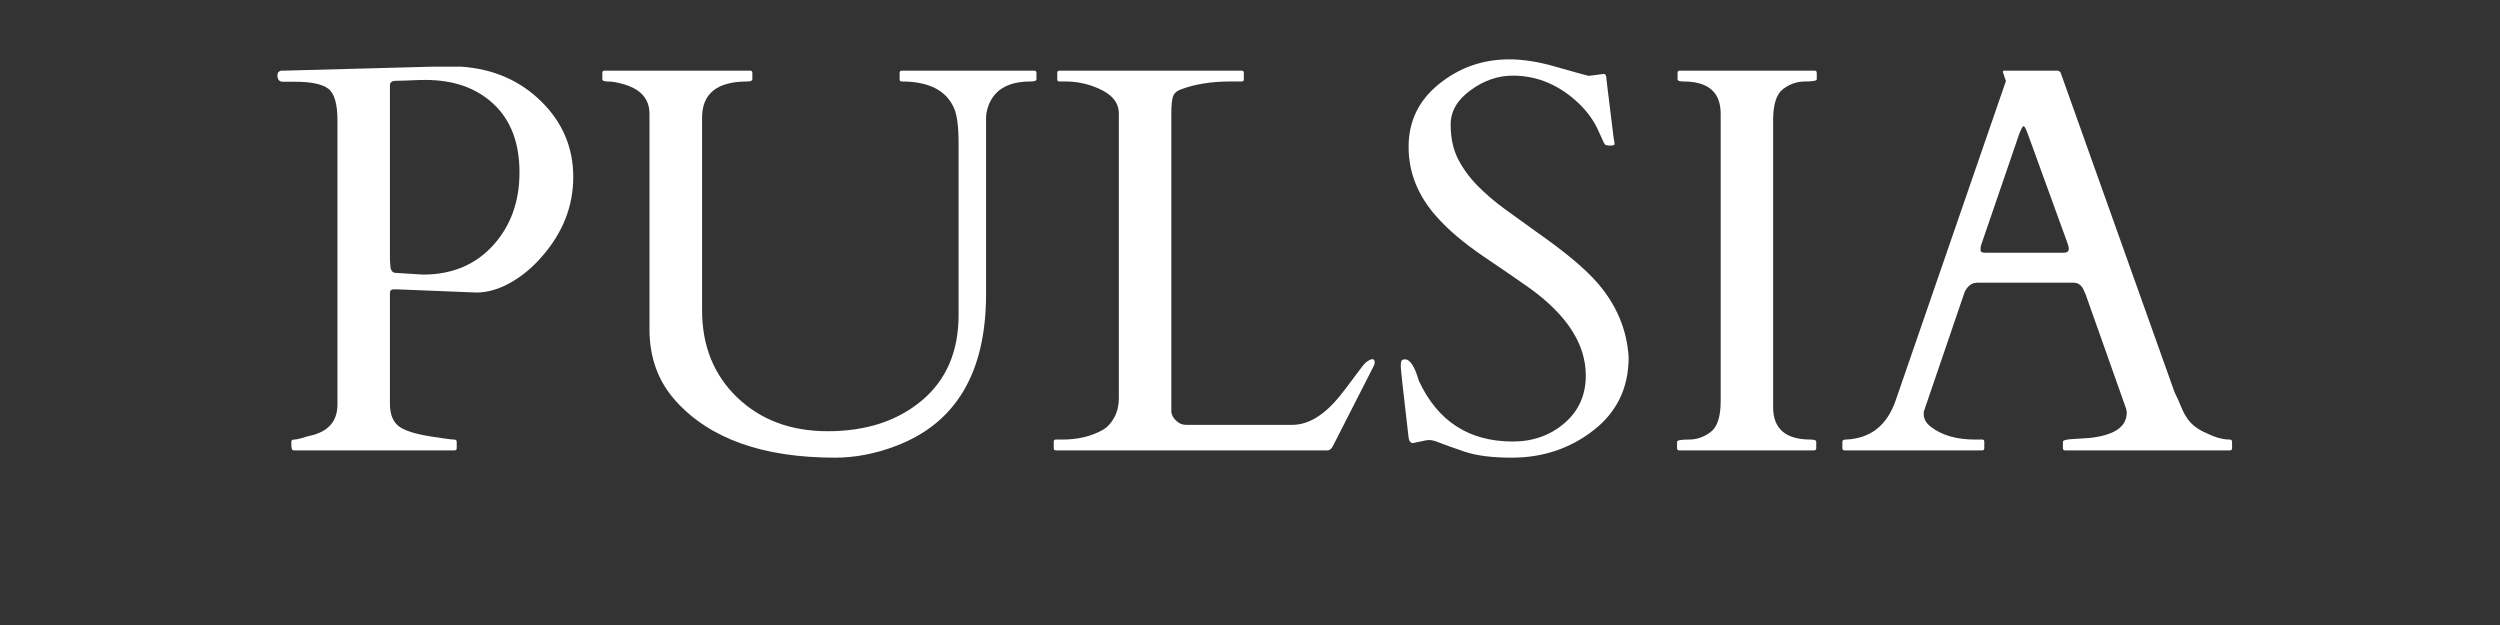
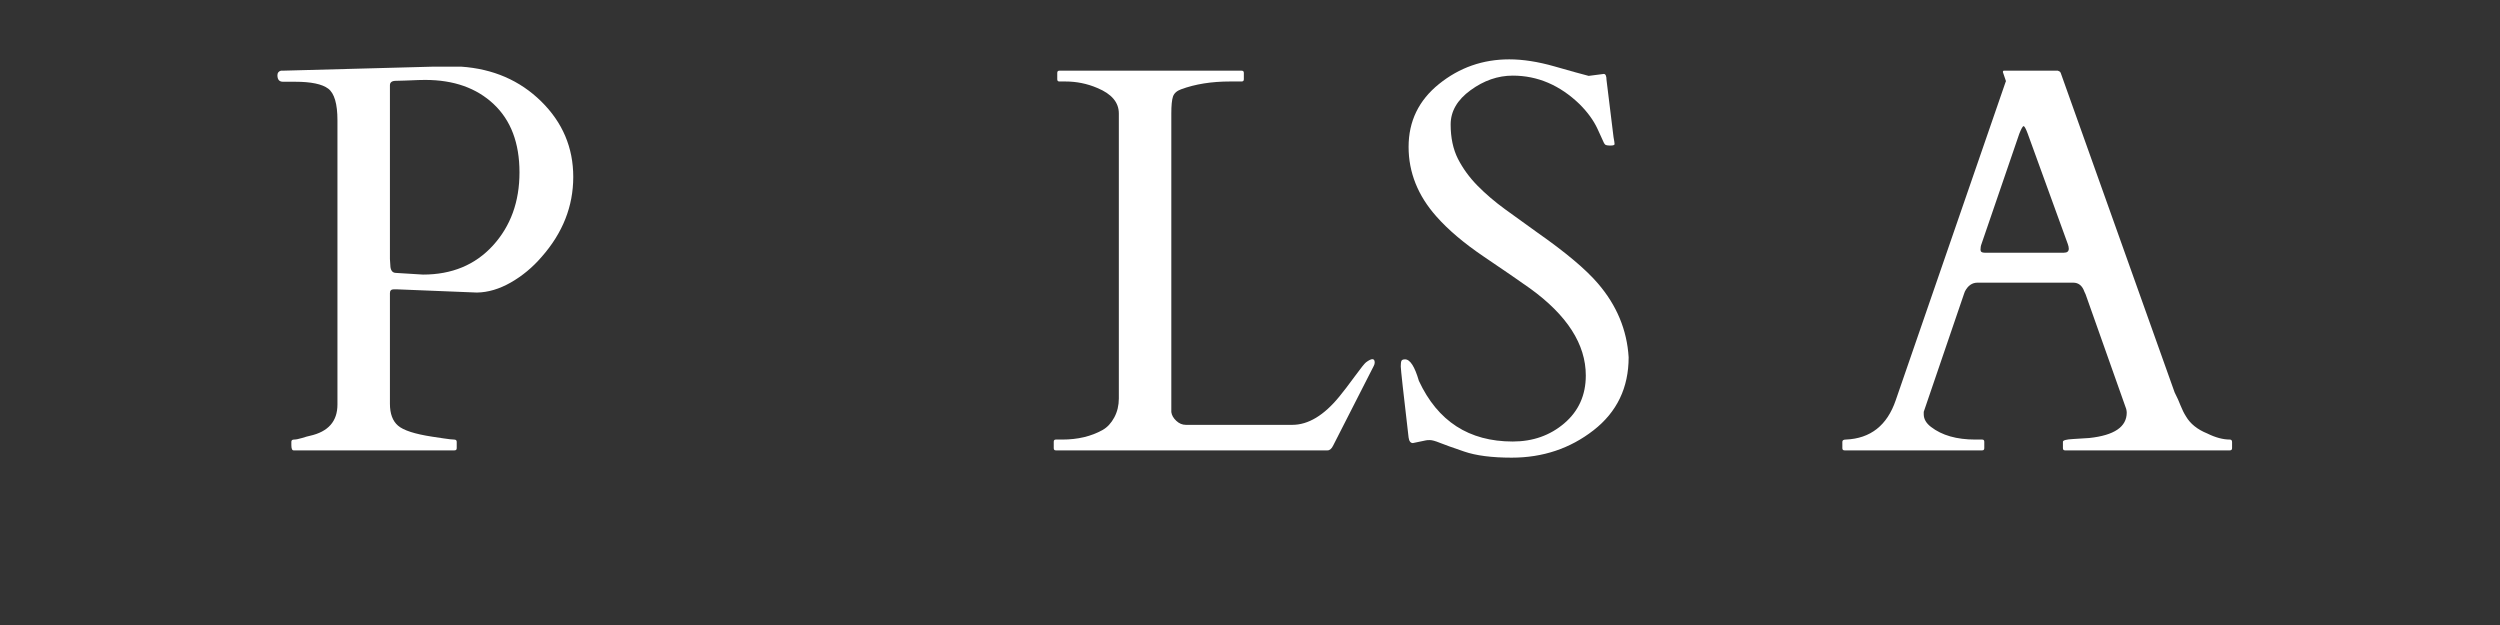
<svg xmlns="http://www.w3.org/2000/svg" width="400" zoomAndPan="magnify" viewBox="0 0 300 75" height="100" preserveAspectRatio="xMidYMid meet" version="1.2">
  <rect x="0" y="0" width="300" height="75" fill="#333333" stroke="none" />
  <defs>
    <clipPath id="73a8d17217">
      <rect x="0" width="244" y="0" height="75" />
    </clipPath>
  </defs>
  <g id="e8e8b6a65c">
    <g transform="matrix(1,0,0,1,31,-0)">
      <g clip-path="url(#73a8d17217)">
        <g style="fill:#ffffff;fill-opacity:1;">
          <g transform="translate(0.994, 54.044)">
            <path style="stroke:none" d="M 3.234 0 C 3.055 0 2.969 -0.211 2.969 -0.641 L 2.969 -1.031 C 2.969 -1.207 3.078 -1.297 3.297 -1.297 C 3.516 -1.297 3.832 -1.359 4.25 -1.484 C 4.664 -1.617 4.984 -1.707 5.203 -1.75 C 7.398 -2.238 8.5 -3.488 8.5 -5.5 L 8.5 -39.609 C 8.5 -41.586 8.129 -42.852 7.391 -43.406 C 6.66 -43.957 5.336 -44.234 3.422 -44.234 L 1.969 -44.234 C 1.52 -44.234 1.297 -44.492 1.297 -45.016 C 1.297 -45.305 1.438 -45.488 1.719 -45.562 L 1.938 -45.562 L 20.062 -46.047 L 23.328 -46.047 C 27.18 -45.785 30.391 -44.395 32.953 -41.875 C 35.516 -39.352 36.797 -36.332 36.797 -32.812 C 36.797 -29.289 35.535 -26.098 33.016 -23.234 C 31.922 -21.961 30.68 -20.93 29.297 -20.141 C 27.922 -19.359 26.566 -18.957 25.234 -18.938 L 15.547 -19.328 L 15.281 -19.328 C 14.957 -19.328 14.797 -19.176 14.797 -18.875 L 14.797 -5.594 C 14.797 -4.406 15.117 -3.531 15.766 -2.969 C 16.41 -2.406 17.781 -1.961 19.875 -1.641 C 20.156 -1.598 20.609 -1.531 21.234 -1.438 C 21.859 -1.344 22.273 -1.297 22.484 -1.297 C 22.703 -1.297 22.812 -1.207 22.812 -1.031 L 22.812 -0.266 C 22.812 -0.086 22.723 0 22.547 0 Z M 17.406 -44.406 C 17.156 -44.395 16.883 -44.383 16.594 -44.375 C 16.301 -44.363 15.926 -44.352 15.469 -44.344 C 15.02 -44.332 14.797 -44.156 14.797 -43.812 L 14.797 -22.969 L 14.859 -22 C 14.922 -21.551 15.129 -21.316 15.484 -21.297 L 18.766 -21.094 C 22.234 -21.094 25.031 -22.254 27.156 -24.578 C 29.281 -26.91 30.344 -29.836 30.344 -33.359 C 30.344 -36.879 29.312 -39.609 27.25 -41.547 C 25.195 -43.484 22.457 -44.453 19.031 -44.453 C 18.727 -44.453 18.445 -44.445 18.188 -44.438 C 17.926 -44.426 17.664 -44.414 17.406 -44.406 Z M 17.406 -44.406 " />
          </g>
          <g transform="translate(40.125, 54.044)">
-             <path style="stroke:none" d="M 18.547 -44.266 C 14.93 -44.266 13.125 -42.82 13.125 -39.938 L 13.125 -16.797 C 13.125 -12.535 14.531 -9.051 17.344 -6.344 C 20.164 -3.645 23.785 -2.297 28.203 -2.297 C 32.797 -2.297 36.562 -3.523 39.5 -5.984 C 42.438 -8.453 43.906 -11.875 43.906 -16.25 L 43.906 -36.797 C 43.906 -38.848 43.723 -40.27 43.359 -41.062 C 42.43 -43.195 40.344 -44.266 37.094 -44.266 C 36.914 -44.266 36.828 -44.352 36.828 -44.531 L 36.828 -45.297 C 36.828 -45.473 36.914 -45.562 37.094 -45.562 L 52.984 -45.562 C 53.16 -45.562 53.25 -45.473 53.25 -45.297 L 53.25 -44.531 C 53.25 -44.352 53.008 -44.266 52.531 -44.266 C 49.707 -44.266 47.984 -43.164 47.359 -40.969 C 47.254 -40.602 47.203 -40.258 47.203 -39.938 L 47.203 -18.766 C 47.203 -9.316 43.582 -3.234 36.344 -0.516 C 33.914 0.41 31.492 0.875 29.078 0.875 C 20.441 0.875 14.078 -1.383 9.984 -5.906 C 7.867 -8.238 6.812 -11.117 6.812 -14.547 L 6.812 -40.391 C 6.812 -42.223 5.703 -43.426 3.484 -44 C 2.836 -44.176 2.285 -44.266 1.828 -44.266 C 1.379 -44.266 1.156 -44.352 1.156 -44.531 L 1.156 -45.297 C 1.156 -45.473 1.234 -45.562 1.391 -45.562 L 18.906 -45.562 C 19.07 -45.562 19.156 -45.473 19.156 -45.297 L 19.156 -44.531 C 19.156 -44.352 18.953 -44.266 18.547 -44.266 Z M 18.547 -44.266 " />
-           </g>
+             </g>
          <g transform="translate(94.152, 54.044)">
            <path style="stroke:none" d="M 1.547 0 C 1.379 0 1.297 -0.086 1.297 -0.266 L 1.297 -1.031 C 1.297 -1.207 1.379 -1.297 1.547 -1.297 L 2.328 -1.297 C 4.18 -1.297 5.797 -1.68 7.172 -2.453 C 7.734 -2.773 8.195 -3.273 8.562 -3.953 C 8.926 -4.629 9.109 -5.391 9.109 -6.234 L 9.109 -40.422 C 9.109 -41.754 8.25 -42.773 6.531 -43.484 C 5.32 -44.004 4.039 -44.266 2.688 -44.266 L 1.969 -44.266 C 1.801 -44.266 1.719 -44.352 1.719 -44.531 L 1.719 -45.297 C 1.719 -45.473 1.801 -45.562 1.969 -45.562 L 23.844 -45.562 C 24.02 -45.562 24.109 -45.473 24.109 -45.297 L 24.109 -44.531 C 24.109 -44.352 24.02 -44.266 23.844 -44.266 L 22.453 -44.266 C 20.234 -44.266 18.273 -43.953 16.578 -43.328 C 16.078 -43.148 15.754 -42.863 15.609 -42.469 C 15.473 -42.07 15.406 -41.391 15.406 -40.422 L 15.406 -4.594 C 15.457 -4.219 15.656 -3.867 16 -3.547 C 16.344 -3.223 16.727 -3.062 17.156 -3.062 L 29.922 -3.062 C 31.836 -3.062 33.723 -4.195 35.578 -6.469 C 36.066 -7.062 36.676 -7.859 37.406 -8.859 C 38.145 -9.867 38.598 -10.438 38.766 -10.562 C 39.461 -11.082 39.812 -11.07 39.812 -10.531 C 39.812 -10.406 39.773 -10.273 39.703 -10.141 L 34.828 -0.578 C 34.641 -0.191 34.414 0 34.156 0 Z M 1.547 0 " />
          </g>
          <g transform="translate(134.187, 54.044)">
            <path style="stroke:none" d="M 27.266 -45.172 C 27.484 -45.172 27.594 -44.93 27.594 -44.453 L 28.438 -37.578 C 28.52 -37.148 28.562 -36.875 28.562 -36.75 C 28.562 -36.633 28.395 -36.578 28.062 -36.578 C 27.727 -36.578 27.516 -36.617 27.422 -36.703 C 27.336 -36.785 27.254 -36.93 27.172 -37.141 C 27.086 -37.348 26.984 -37.578 26.859 -37.828 C 26.742 -38.086 26.625 -38.348 26.5 -38.609 C 26.039 -39.598 25.328 -40.578 24.359 -41.547 C 21.992 -43.828 19.32 -44.969 16.344 -44.969 C 14.562 -44.969 12.875 -44.383 11.281 -43.219 C 9.688 -42.062 8.891 -40.691 8.891 -39.109 C 8.891 -37.523 9.18 -36.148 9.766 -34.984 C 10.359 -33.828 11.141 -32.754 12.109 -31.766 C 13.086 -30.773 14.195 -29.828 15.438 -28.922 C 16.688 -28.016 17.957 -27.098 19.25 -26.172 C 22.676 -23.773 25.113 -21.727 26.562 -20.031 C 28.82 -17.406 30.051 -14.453 30.25 -11.172 C 30.25 -7.516 28.844 -4.594 26.031 -2.406 C 23.219 -0.219 19.945 0.875 16.219 0.875 C 13.832 0.875 11.93 0.629 10.516 0.141 C 9.109 -0.336 8.133 -0.688 7.594 -0.906 C 7.051 -1.125 6.656 -1.234 6.406 -1.234 C 6.164 -1.234 6.008 -1.223 5.938 -1.203 L 4.359 -0.875 C 4.078 -0.875 3.906 -1.098 3.844 -1.547 C 3.219 -6.891 2.906 -9.727 2.906 -10.062 C 2.906 -10.395 2.93 -10.617 2.984 -10.734 C 3.035 -10.859 3.18 -10.922 3.422 -10.922 C 4.023 -10.922 4.578 -10.062 5.078 -8.344 C 7.336 -3.488 11.094 -1.062 16.344 -1.062 C 18.758 -1.062 20.82 -1.789 22.531 -3.25 C 24.25 -4.719 25.109 -6.629 25.109 -8.984 C 25.109 -12.734 22.867 -16.223 18.391 -19.453 C 17.117 -20.359 15.285 -21.617 12.891 -23.234 C 10.504 -24.848 8.598 -26.461 7.172 -28.078 C 4.953 -30.578 3.844 -33.359 3.844 -36.422 C 3.844 -39.492 5.062 -42.008 7.5 -43.969 C 9.945 -45.938 12.754 -46.922 15.922 -46.922 C 17.566 -46.922 19.375 -46.641 21.344 -46.078 C 23.312 -45.516 24.68 -45.133 25.453 -44.938 Z M 27.266 -45.172 " />
          </g>
          <g transform="translate(167.34, 54.044)">
-             <path style="stroke:none" d="M 8.141 -40.391 C 8.141 -42.973 6.656 -44.266 3.688 -44.266 C 3.207 -44.266 2.969 -44.352 2.969 -44.531 L 2.969 -45.297 C 2.969 -45.473 3.055 -45.562 3.234 -45.562 L 19.422 -45.562 C 19.586 -45.562 19.672 -45.473 19.672 -45.297 L 19.672 -44.531 C 19.672 -44.352 19.195 -44.266 18.25 -44.266 C 17.301 -44.266 16.426 -43.961 15.625 -43.359 C 14.832 -42.754 14.438 -41.516 14.438 -39.641 L 14.438 -5.172 C 14.438 -2.586 15.938 -1.297 18.938 -1.297 C 19.383 -1.297 19.609 -1.207 19.609 -1.031 L 19.609 -0.266 C 19.609 -0.086 19.523 0 19.359 0 L 3.172 0 C 2.992 0 2.906 -0.086 2.906 -0.266 L 2.906 -1.031 C 2.906 -1.207 3.379 -1.297 4.328 -1.297 C 5.273 -1.297 6.145 -1.598 6.938 -2.203 C 7.738 -2.805 8.141 -4.039 8.141 -5.906 Z M 8.141 -40.391 " />
-           </g>
+             </g>
          <g transform="translate(189.926, 54.044)">
            <path style="stroke:none" d="M 17.188 -0.266 C 17.188 -0.086 17.102 0 16.938 0 L 0.422 0 C 0.242 0 0.156 -0.086 0.156 -0.266 L 0.156 -1.031 C 0.156 -1.207 0.297 -1.297 0.578 -1.297 C 3.535 -1.422 5.531 -2.992 6.562 -6.016 L 19.734 -44.172 C 19.766 -44.211 19.781 -44.266 19.781 -44.328 L 19.422 -45.391 C 19.422 -45.504 19.461 -45.562 19.547 -45.562 L 26.016 -45.562 C 26.055 -45.539 26.113 -45.516 26.188 -45.484 C 26.258 -45.461 26.316 -45.398 26.359 -45.297 L 40.031 -6.953 C 40.332 -6.367 40.57 -5.836 40.75 -5.359 C 40.938 -4.891 41.148 -4.461 41.391 -4.078 C 41.91 -3.191 42.758 -2.508 43.938 -2.031 C 44.926 -1.539 45.832 -1.297 46.656 -1.297 C 46.832 -1.297 46.922 -1.195 46.922 -1 L 46.922 -0.266 C 46.922 -0.086 46.832 0 46.656 0 L 26.875 0 C 26.707 0 26.625 -0.086 26.625 -0.266 L 26.625 -1.031 C 26.625 -1.207 27.02 -1.316 27.812 -1.359 C 28.613 -1.398 29.273 -1.441 29.797 -1.484 C 32.785 -1.805 34.281 -2.82 34.281 -4.531 C 34.281 -4.656 34.258 -4.801 34.219 -4.969 L 29.344 -18.734 C 29.32 -18.785 29.273 -18.883 29.203 -19.031 C 28.953 -19.758 28.504 -20.125 27.859 -20.125 L 16.375 -20.125 C 15.727 -20.125 15.223 -19.77 14.859 -19.062 C 14.797 -18.914 14.766 -18.832 14.766 -18.812 L 9.922 -4.625 L 9.922 -4.328 C 9.922 -3.766 10.211 -3.258 10.797 -2.812 C 12.109 -1.801 13.875 -1.297 16.094 -1.297 L 16.938 -1.297 C 17.102 -1.297 17.188 -1.207 17.188 -1.031 Z M 26.75 -23.719 C 27.133 -23.719 27.328 -23.879 27.328 -24.203 C 27.328 -24.367 27.285 -24.562 27.203 -24.781 L 22.391 -38.031 C 22.172 -38.613 22.008 -38.906 21.906 -38.906 C 21.801 -38.906 21.629 -38.602 21.391 -38 L 16.859 -24.781 C 16.773 -24.562 16.734 -24.328 16.734 -24.078 C 16.734 -23.836 16.895 -23.719 17.219 -23.719 Z M 26.75 -23.719 " />
          </g>
        </g>
      </g>
    </g>
  </g>
</svg>